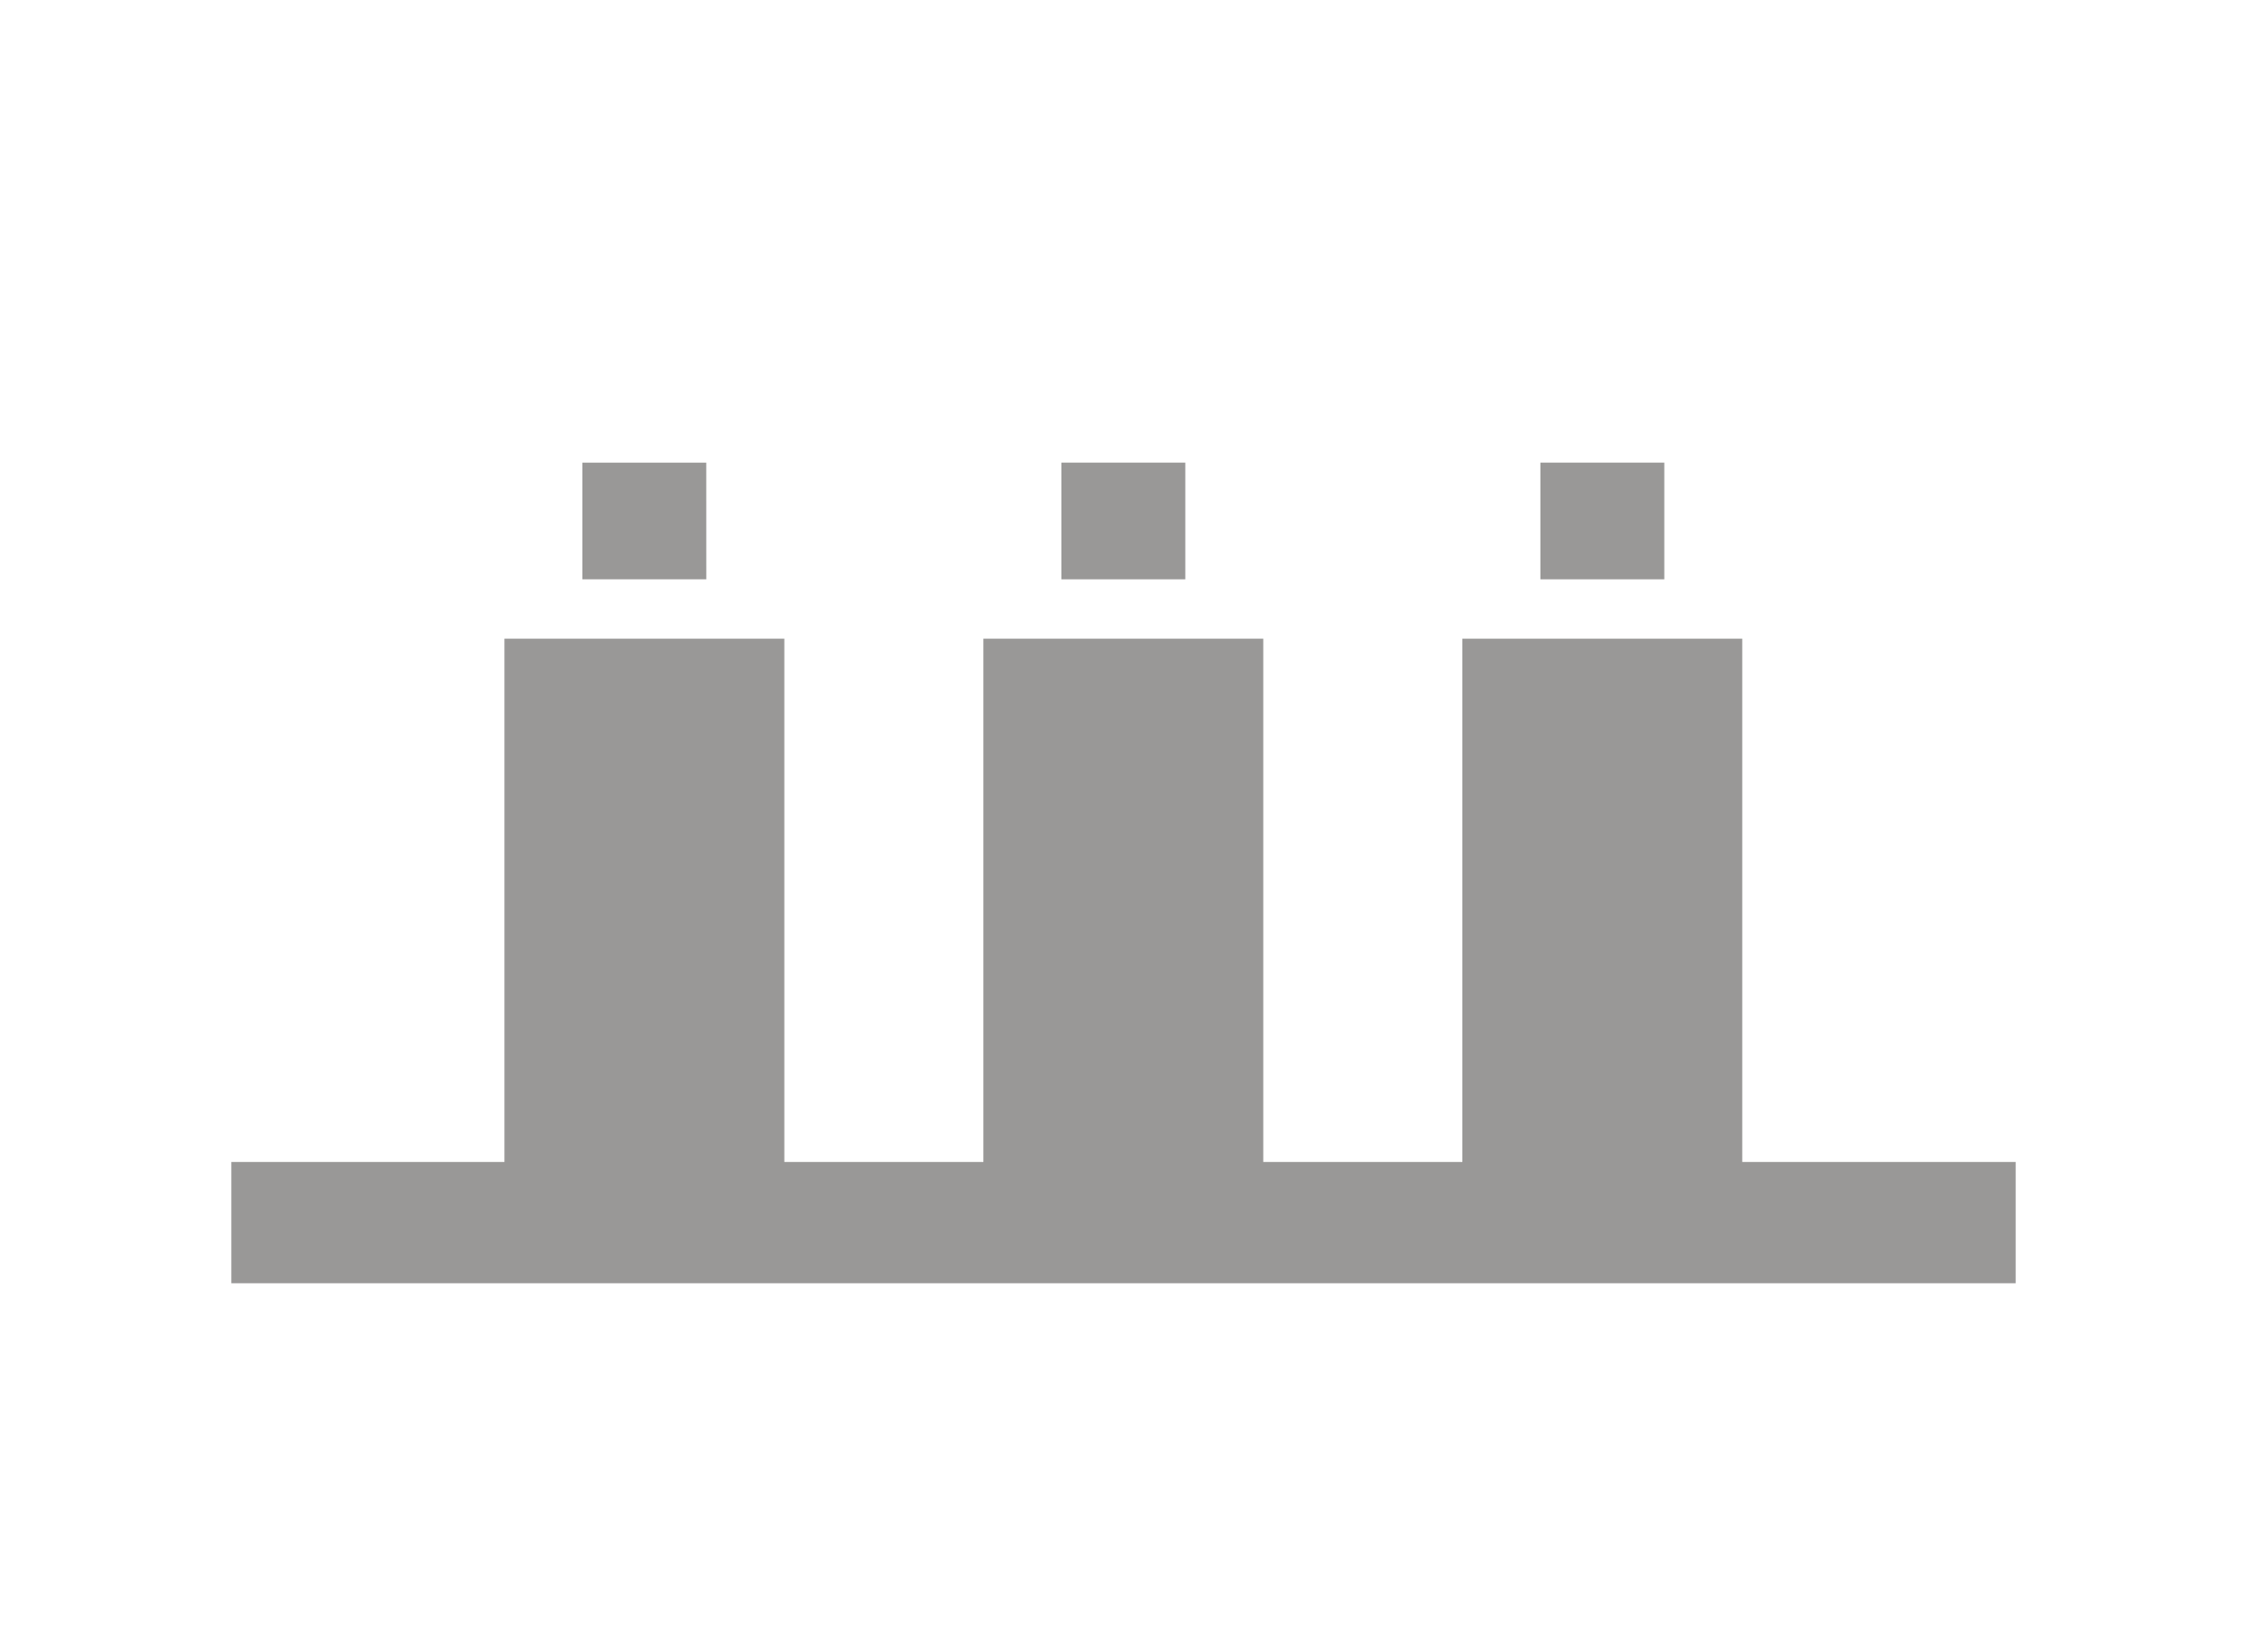
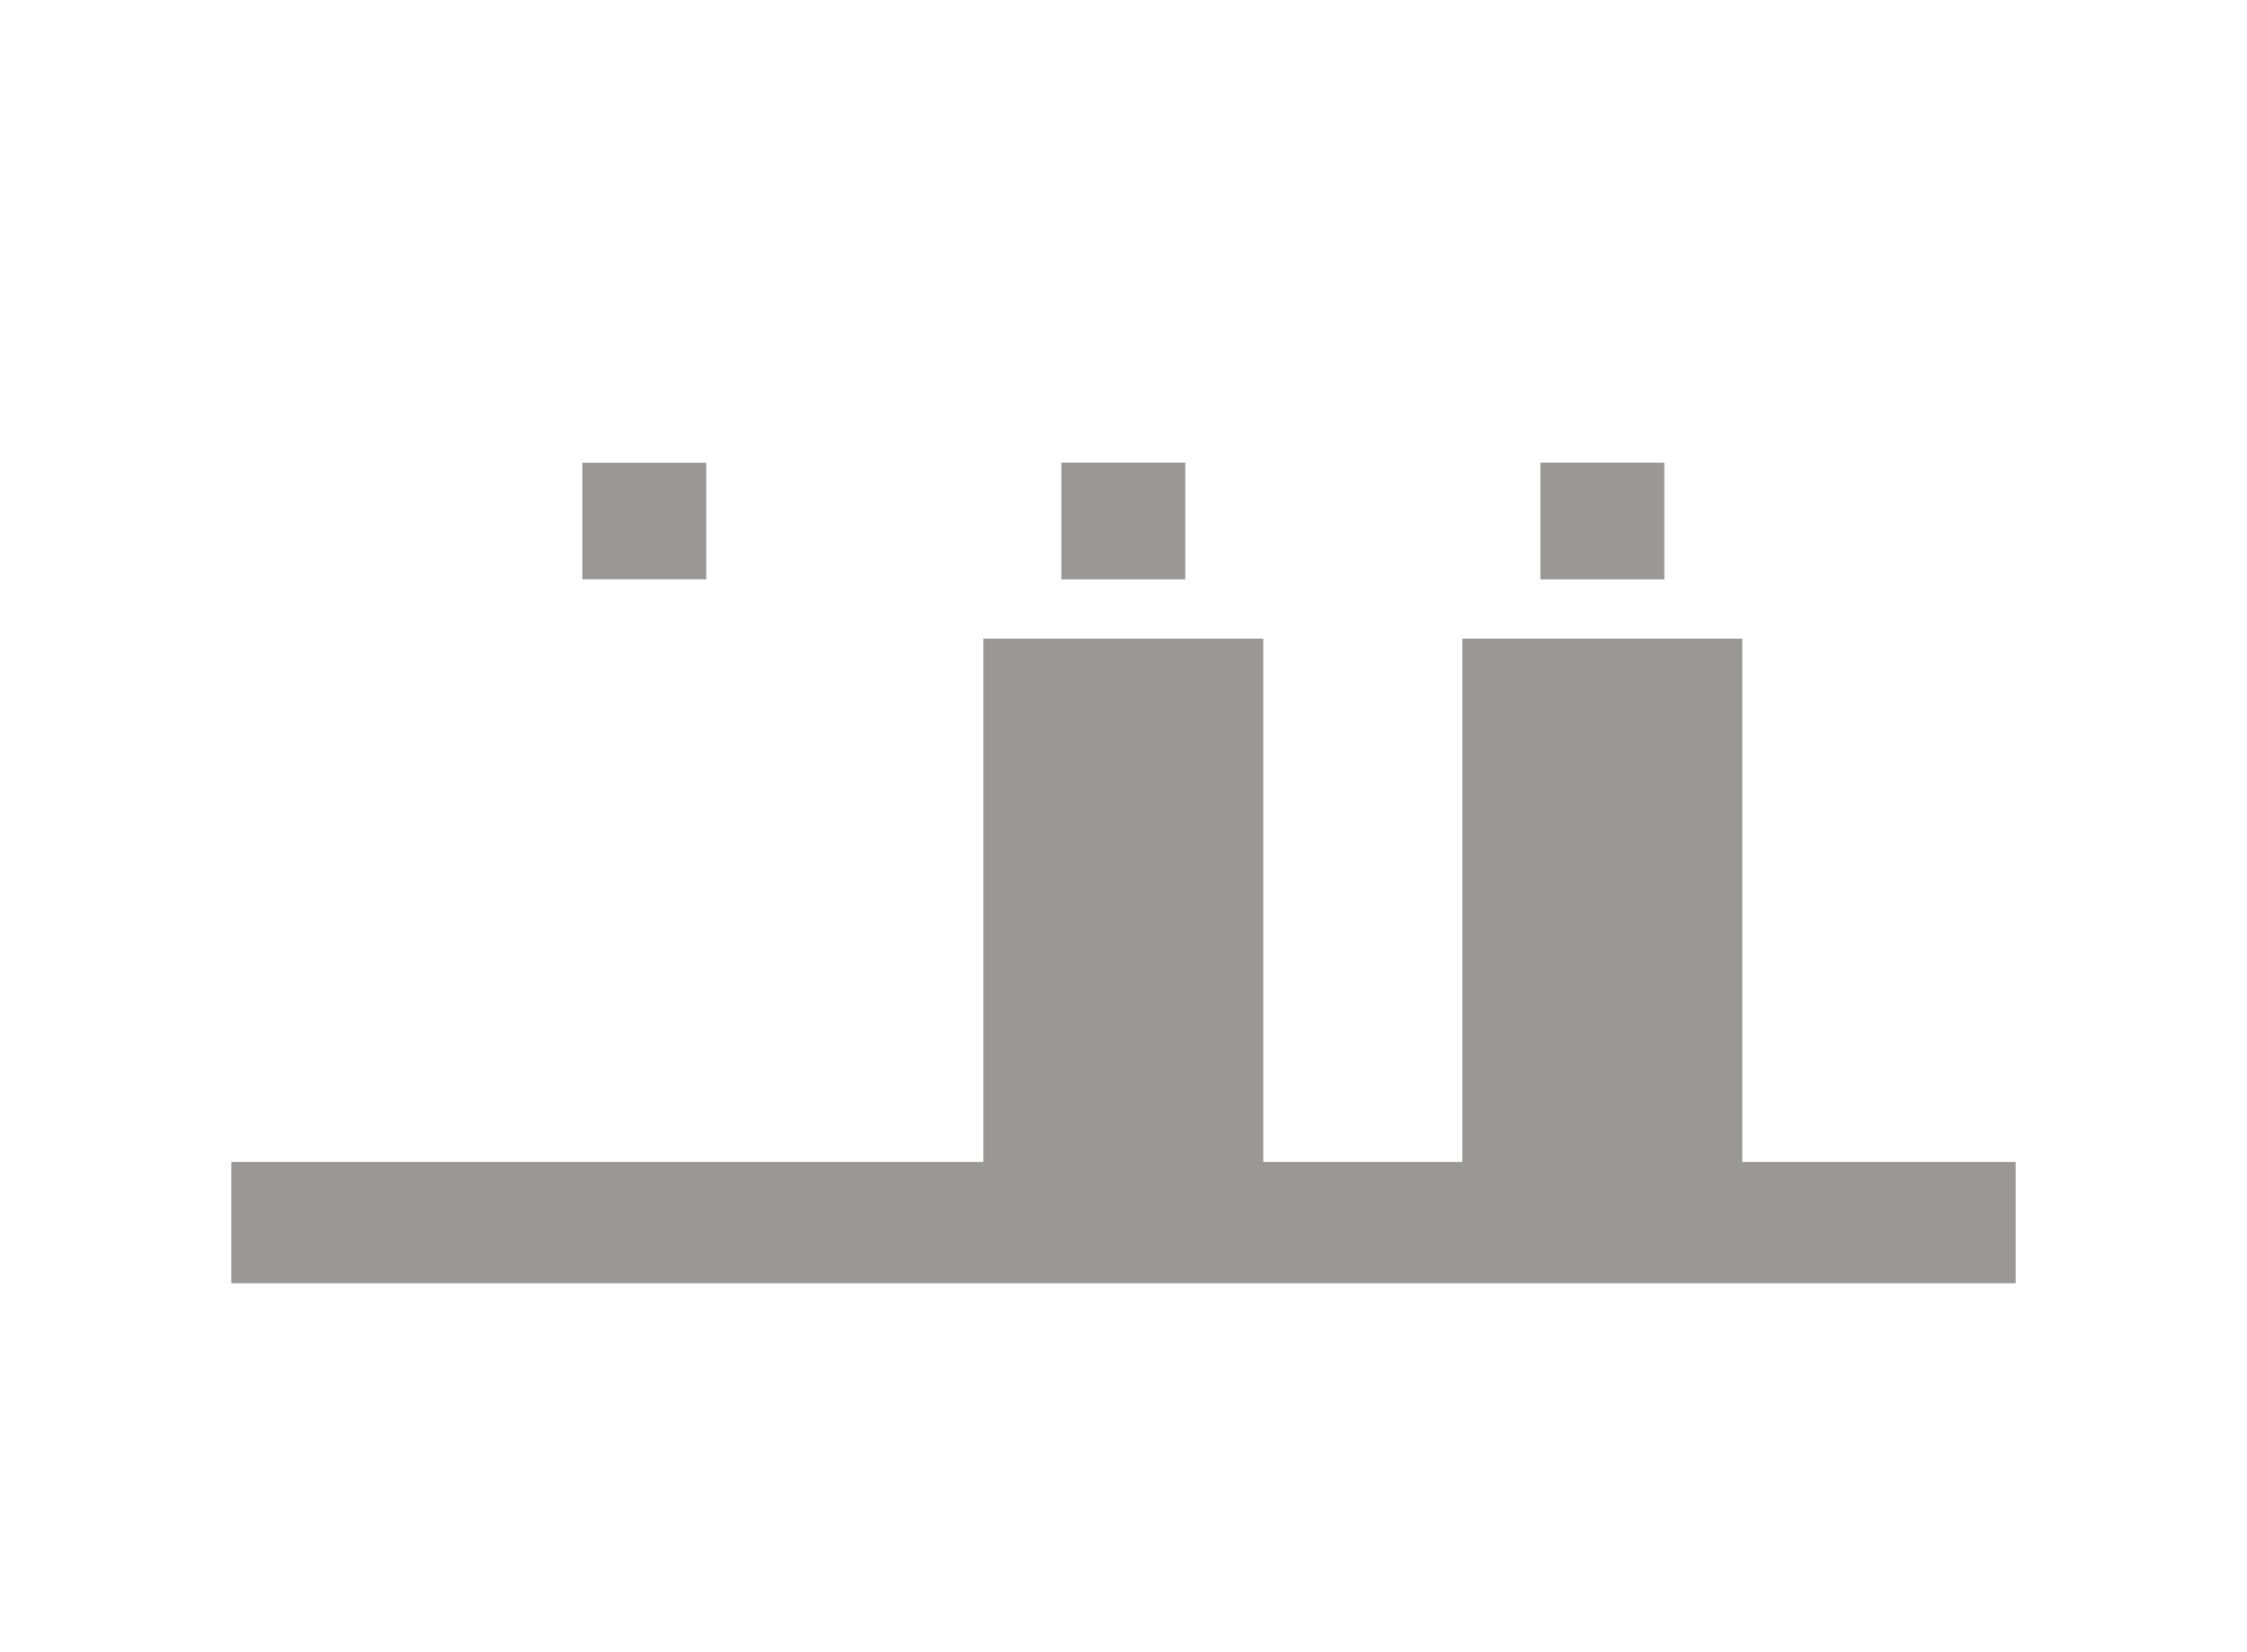
<svg xmlns="http://www.w3.org/2000/svg" width="68" height="50" viewBox="0 0 68 50">
  <defs>
    <clipPath id="clip-path">
      <rect id="長方形_55" data-name="長方形 55" width="68" height="50" transform="translate(-3383 12003)" fill="#fff" />
    </clipPath>
  </defs>
  <g id="マスクグループ_12" data-name="マスクグループ 12" transform="translate(3383 -12003)" clip-path="url(#clip-path)">
    <g id="icon_meeting_space" transform="translate(-3376.059 12016.606)">
      <path id="パス_84" data-name="パス 84" d="M.059,24.328h54" transform="translate(0 -0.935)" fill="none" stroke="#999897" stroke-miterlimit="10" stroke-width="3.67" />
-       <path id="パス_85" data-name="パス 85" d="M16.81,6.657H8.34V23.113h8.47Z" transform="translate(-0.015 -0.935)" fill="#999897" />
      <path id="パス_86" data-name="パス 86" d="M14.449.394H10.7V3.926h3.75Z" transform="translate(-0.017)" fill="#999897" />
      <path id="パス_87" data-name="パス 87" d="M31.329,6.657h-8.47V23.113h8.47Z" transform="translate(-0.04 -0.935)" fill="#999897" />
      <path id="パス_88" data-name="パス 88" d="M28.969.394h-3.75V3.926h3.75Z" transform="translate(-0.04)" fill="#999897" />
      <path id="パス_89" data-name="パス 89" d="M43.488.394h-3.75V3.926h3.75Z" transform="translate(-0.063)" fill="#999897" />
      <path id="パス_90" data-name="パス 90" d="M45.849,6.657h-8.47V23.113h8.47Z" transform="translate(-0.065 -0.935)" fill="#999897" />
    </g>
  </g>
</svg>